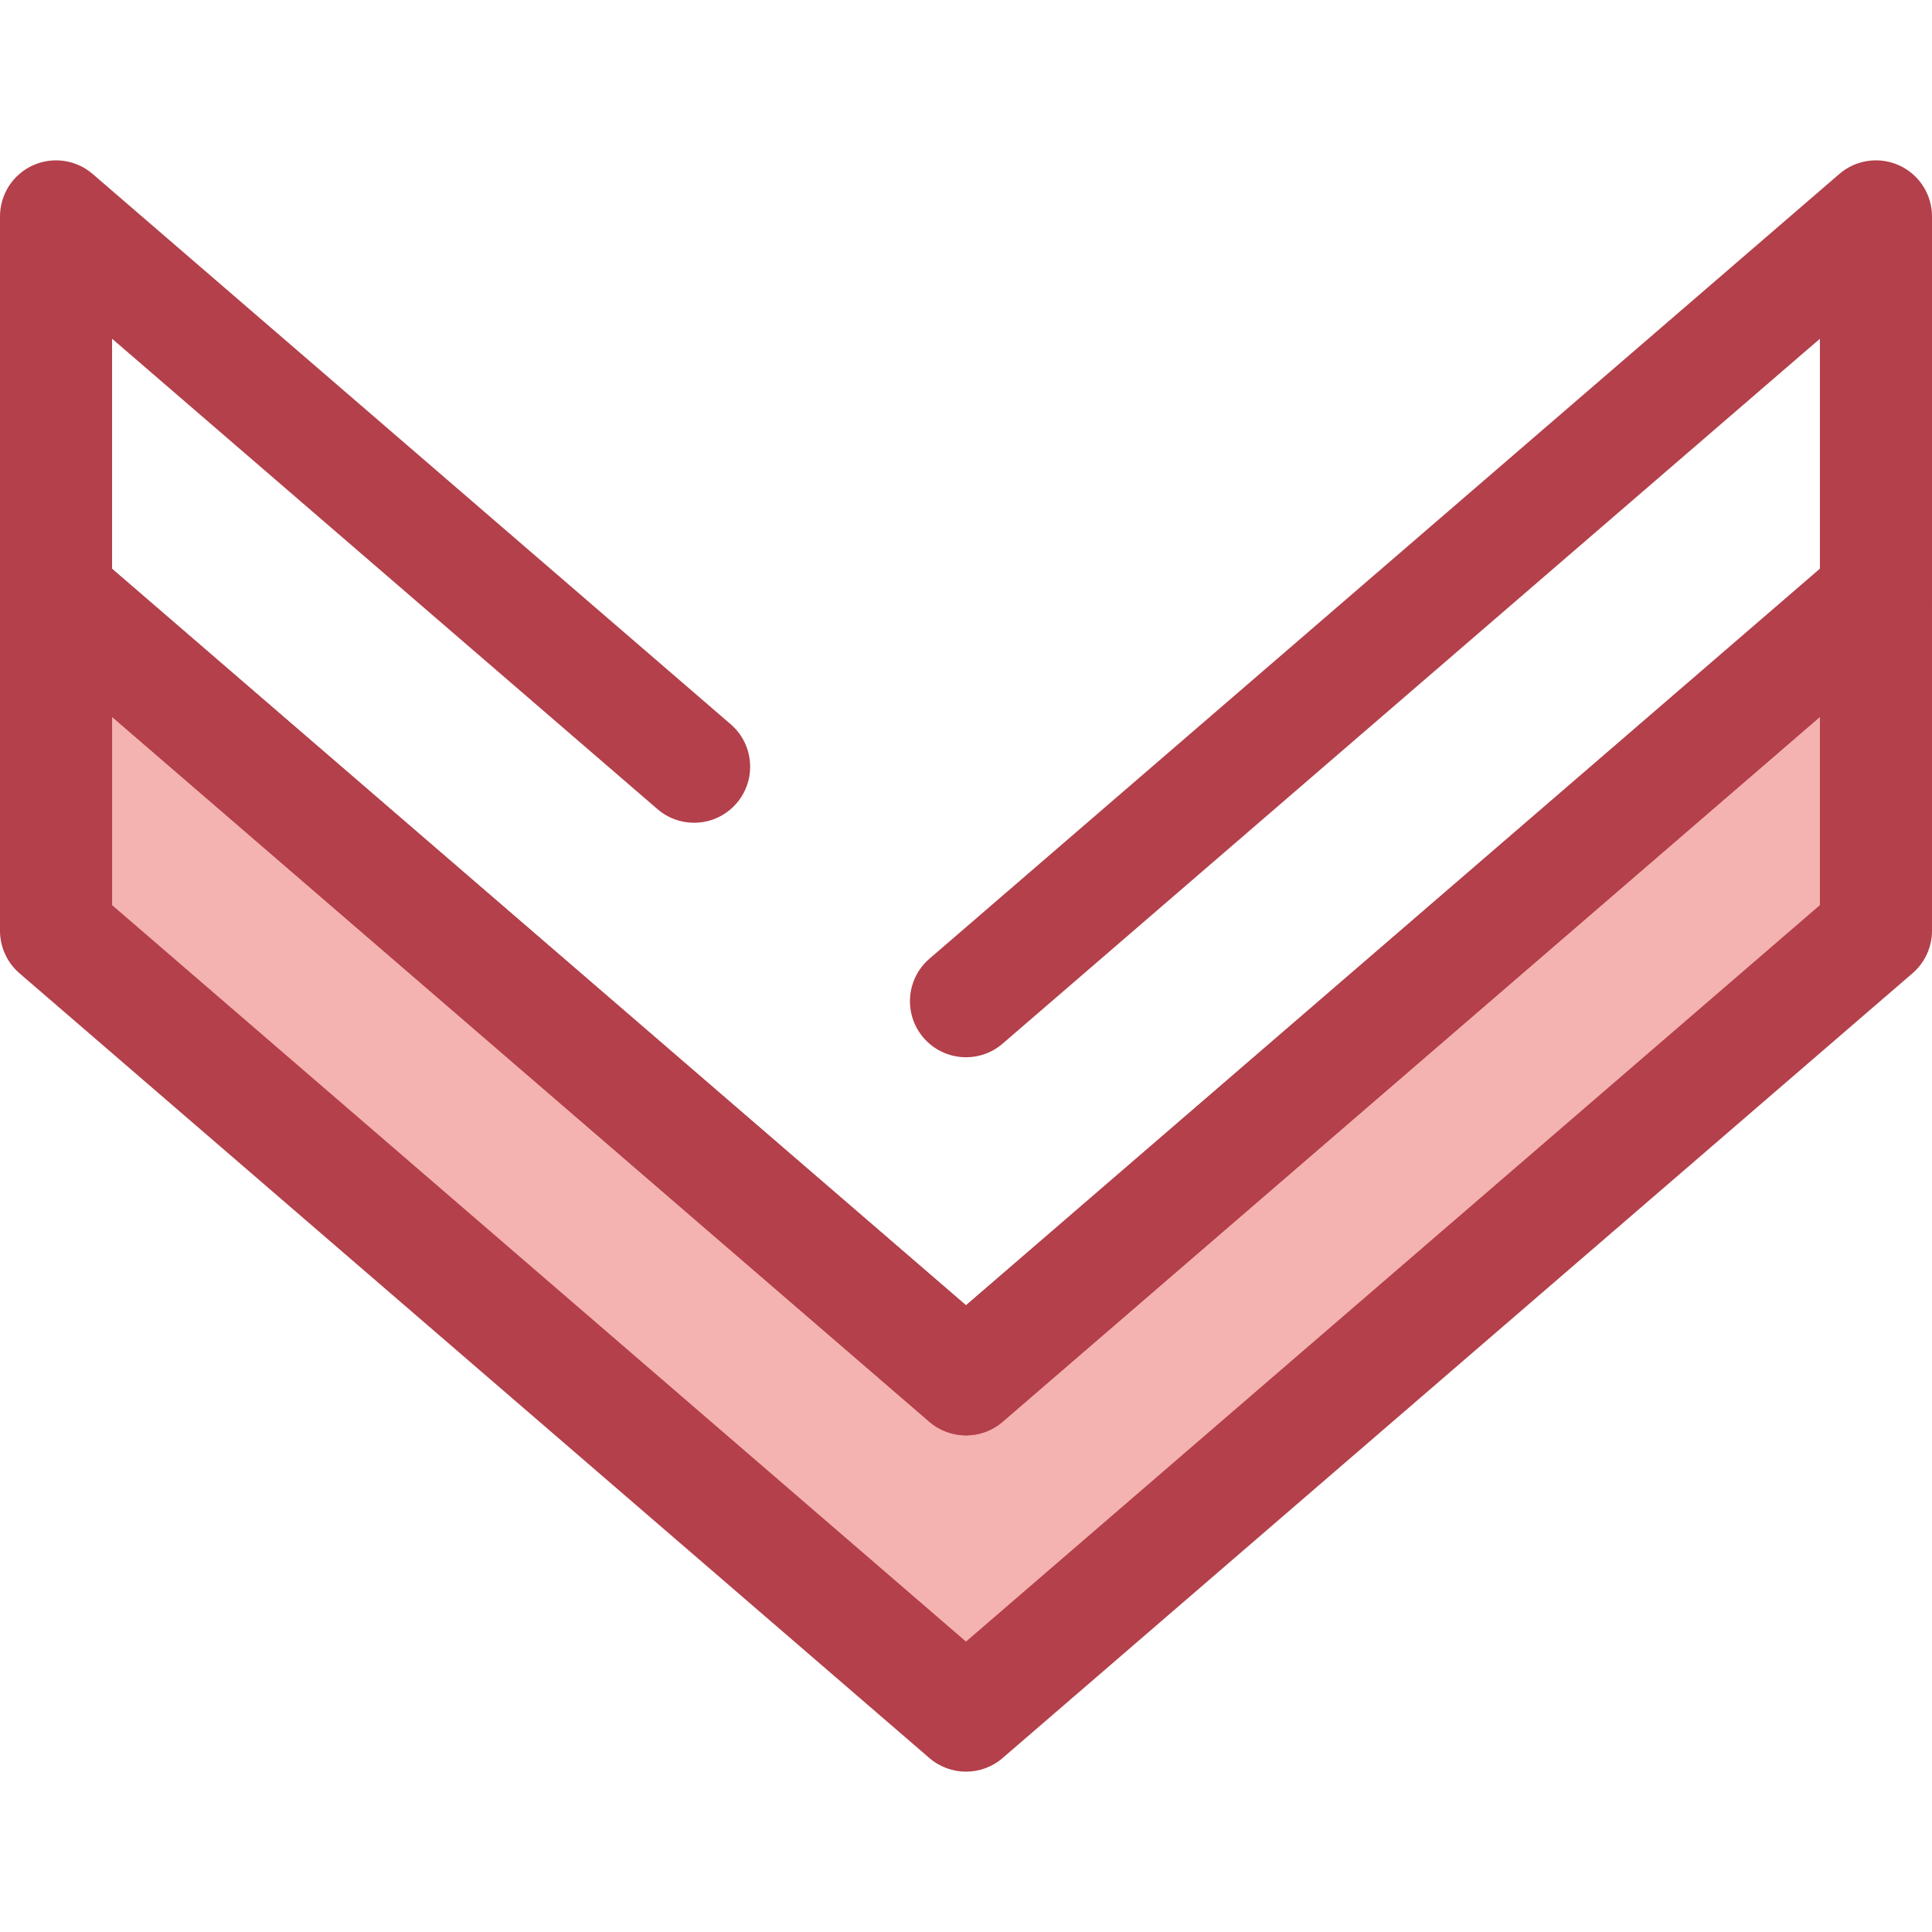
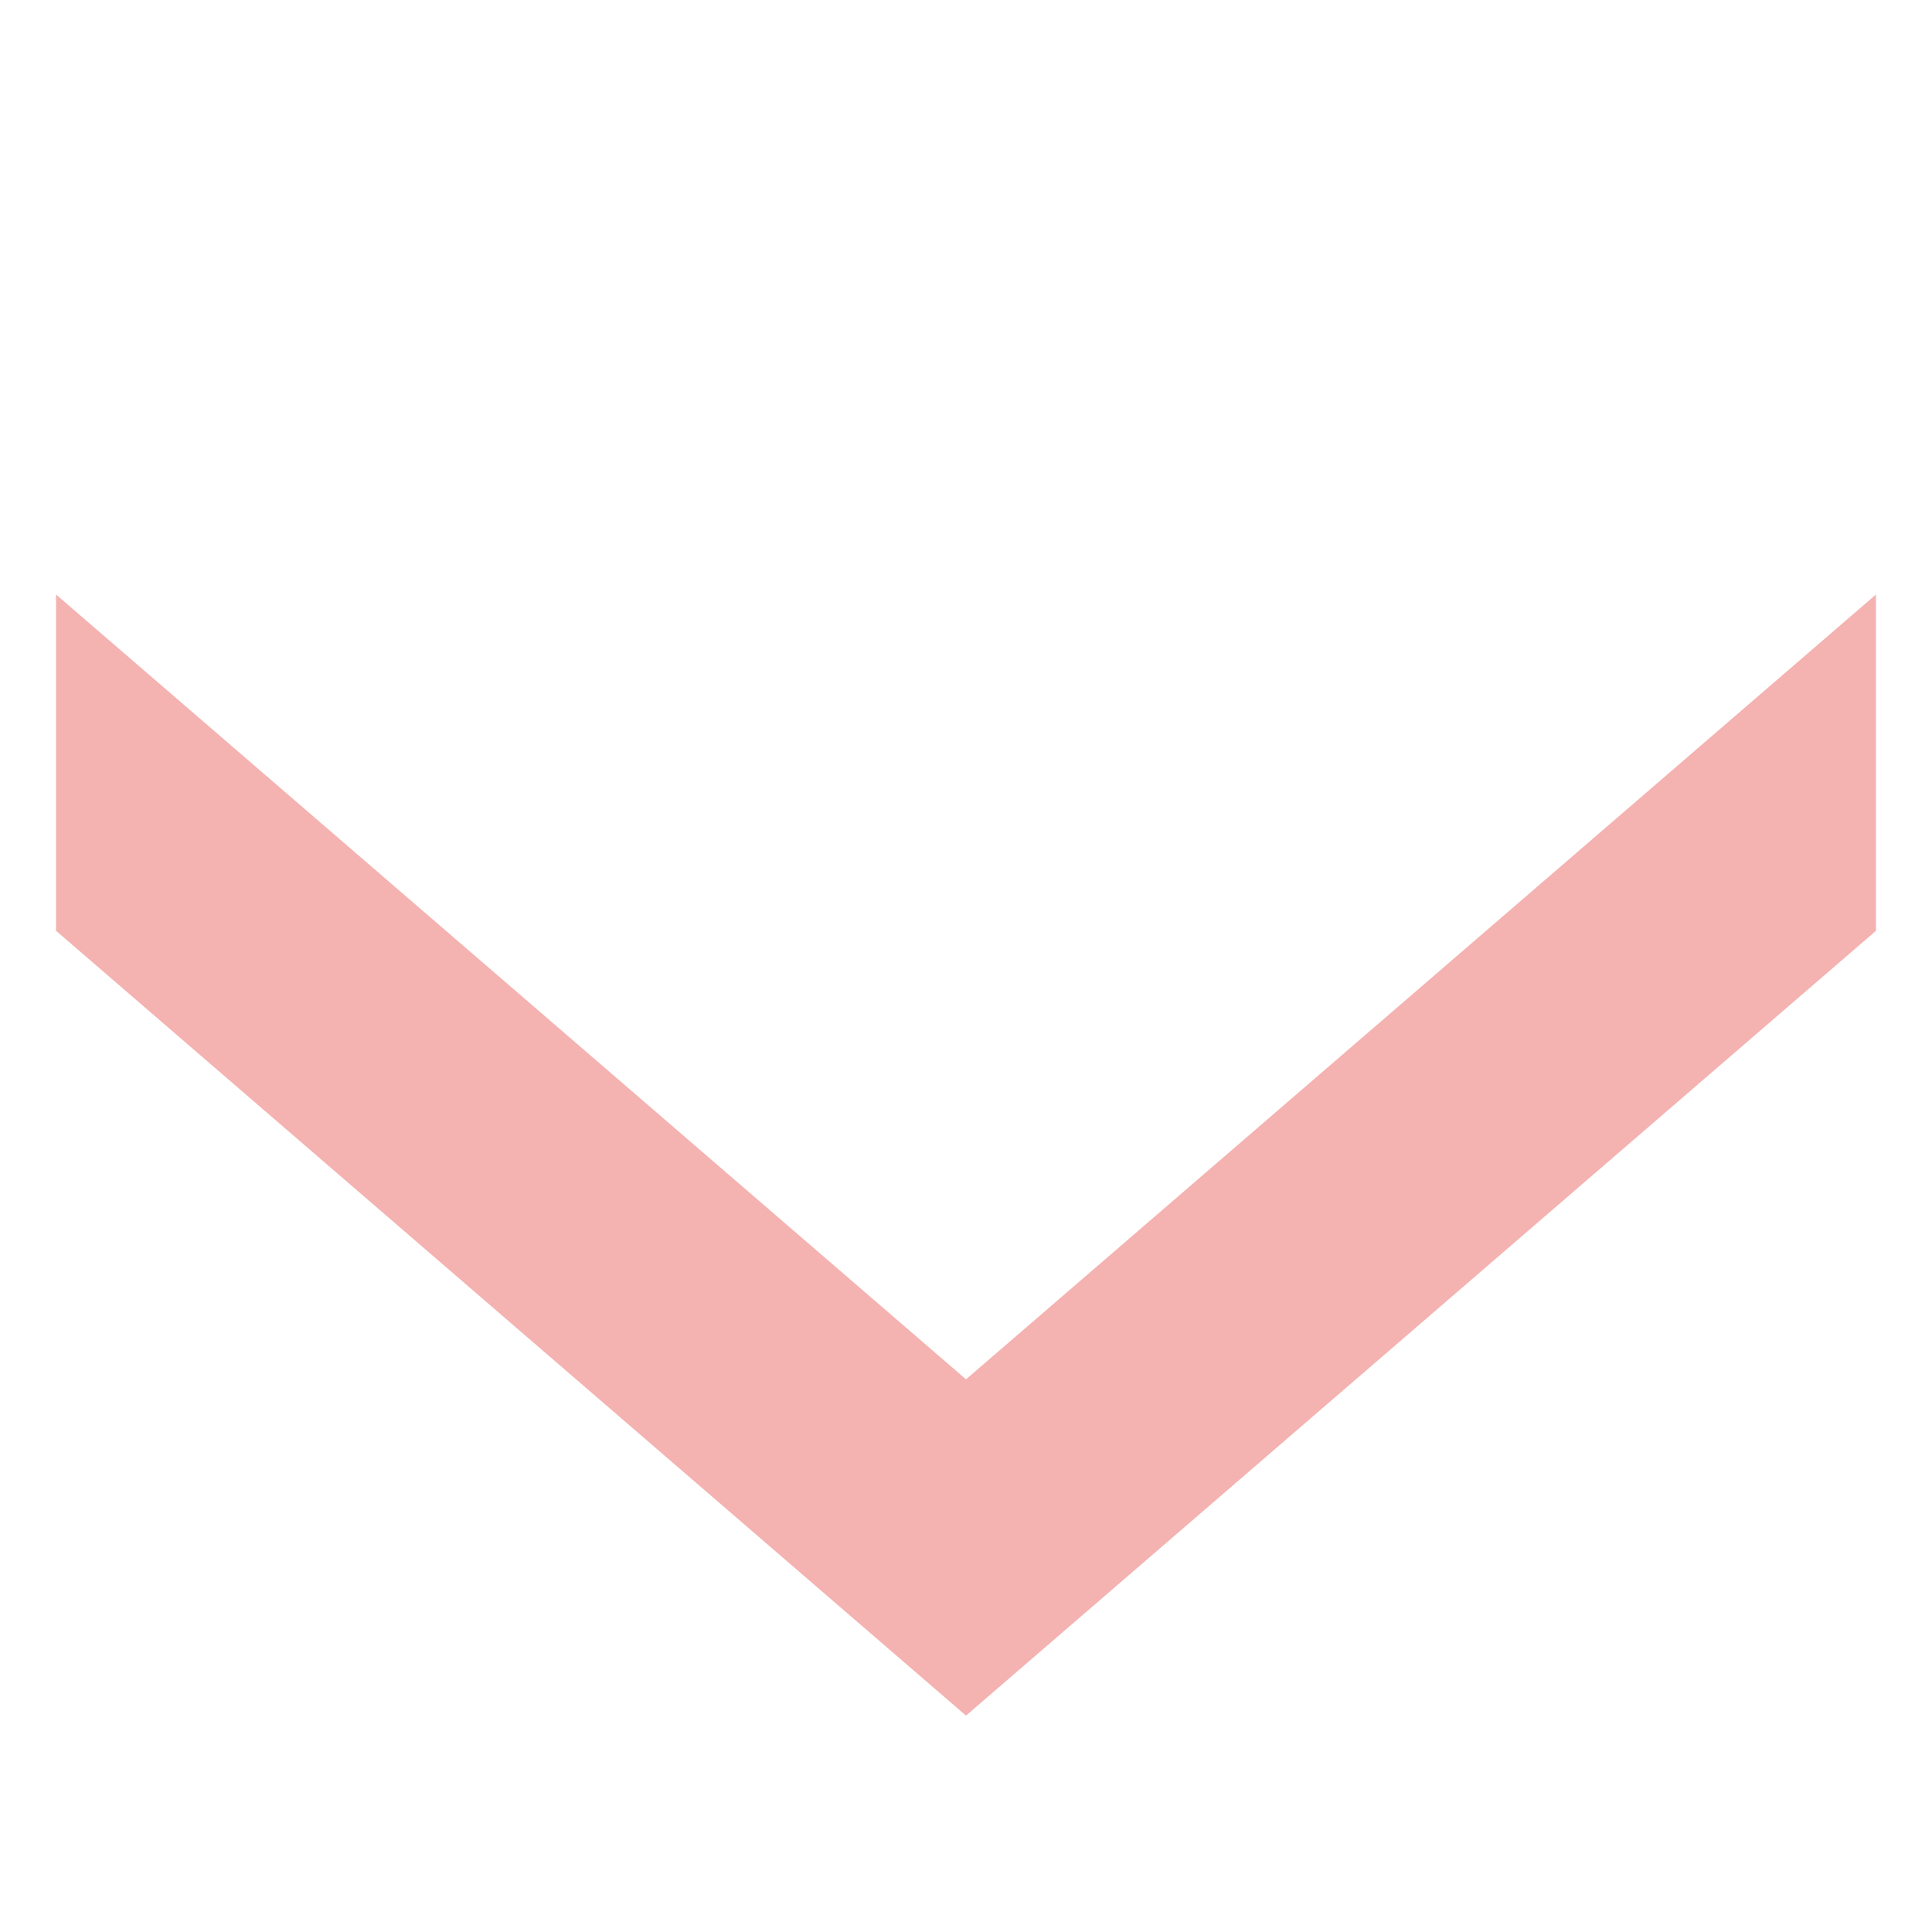
<svg xmlns="http://www.w3.org/2000/svg" version="1.1" id="Layer_1" x="0px" y="0px" viewBox="0 0 511.999 511.999" style="enable-background:new 0 0 511.999 511.999;" xml:space="preserve">
  <polygon style="fill:#F4B2B0;" points="14.853,157.555 14.853,246.67 255.999,454.651 497.147,246.67 497.147,157.555   255.999,365.536 " />
  <g>
-     <path style="fill:#B3404A;" d="M255.999,469.504c-3.456,0-6.914-1.202-9.7-3.605L5.152,257.918C1.882,255.096,0,250.991,0,246.67   v-89.116c0-5.809,3.386-11.084,8.666-13.503c5.285-2.419,11.488-1.537,15.886,2.256l231.446,199.614l231.446-199.616   c4.398-3.792,10.603-4.676,15.886-2.256c5.28,2.418,8.666,7.695,8.666,13.502v89.116c0,4.321-1.882,8.426-5.152,11.248   L265.699,465.898C262.915,468.302,259.457,469.504,255.999,469.504z M29.705,239.866l226.294,195.172l226.294-195.172v-49.888   L265.701,376.783c-5.573,4.806-13.829,4.806-19.402,0L29.705,189.978V239.866z" />
-     <path style="fill:#B3404A;" d="M255.999,380.388c-3.456,0-6.914-1.202-9.7-3.605L5.152,168.803C1.882,165.981,0,161.875,0,157.555   V57.347c0-5.809,3.386-11.084,8.666-13.502c5.285-2.419,11.488-1.537,15.886,2.256l169.091,145.835   c6.213,5.357,6.903,14.737,1.546,20.948c-5.354,6.21-14.731,6.906-20.948,1.548L29.705,89.771v60.98l226.294,195.172   l226.294-195.172v-60.98L265.701,276.576c-6.211,5.359-15.591,4.664-20.948-1.548c-5.357-6.211-4.665-15.591,1.546-20.948   L487.446,46.099c4.398-3.792,10.603-4.674,15.886-2.256c5.28,2.418,8.666,7.695,8.666,13.502v100.207   c0,4.321-1.882,8.426-5.152,11.248L265.699,376.782C262.915,379.187,259.457,380.388,255.999,380.388z" />
-   </g>
+     </g>
  <g>
</g>
  <g>
</g>
  <g>
</g>
  <g>
</g>
  <g>
</g>
  <g>
</g>
  <g>
</g>
  <g>
</g>
  <g>
</g>
  <g>
</g>
  <g>
</g>
  <g>
</g>
  <g>
</g>
  <g>
</g>
  <g>
</g>
</svg>